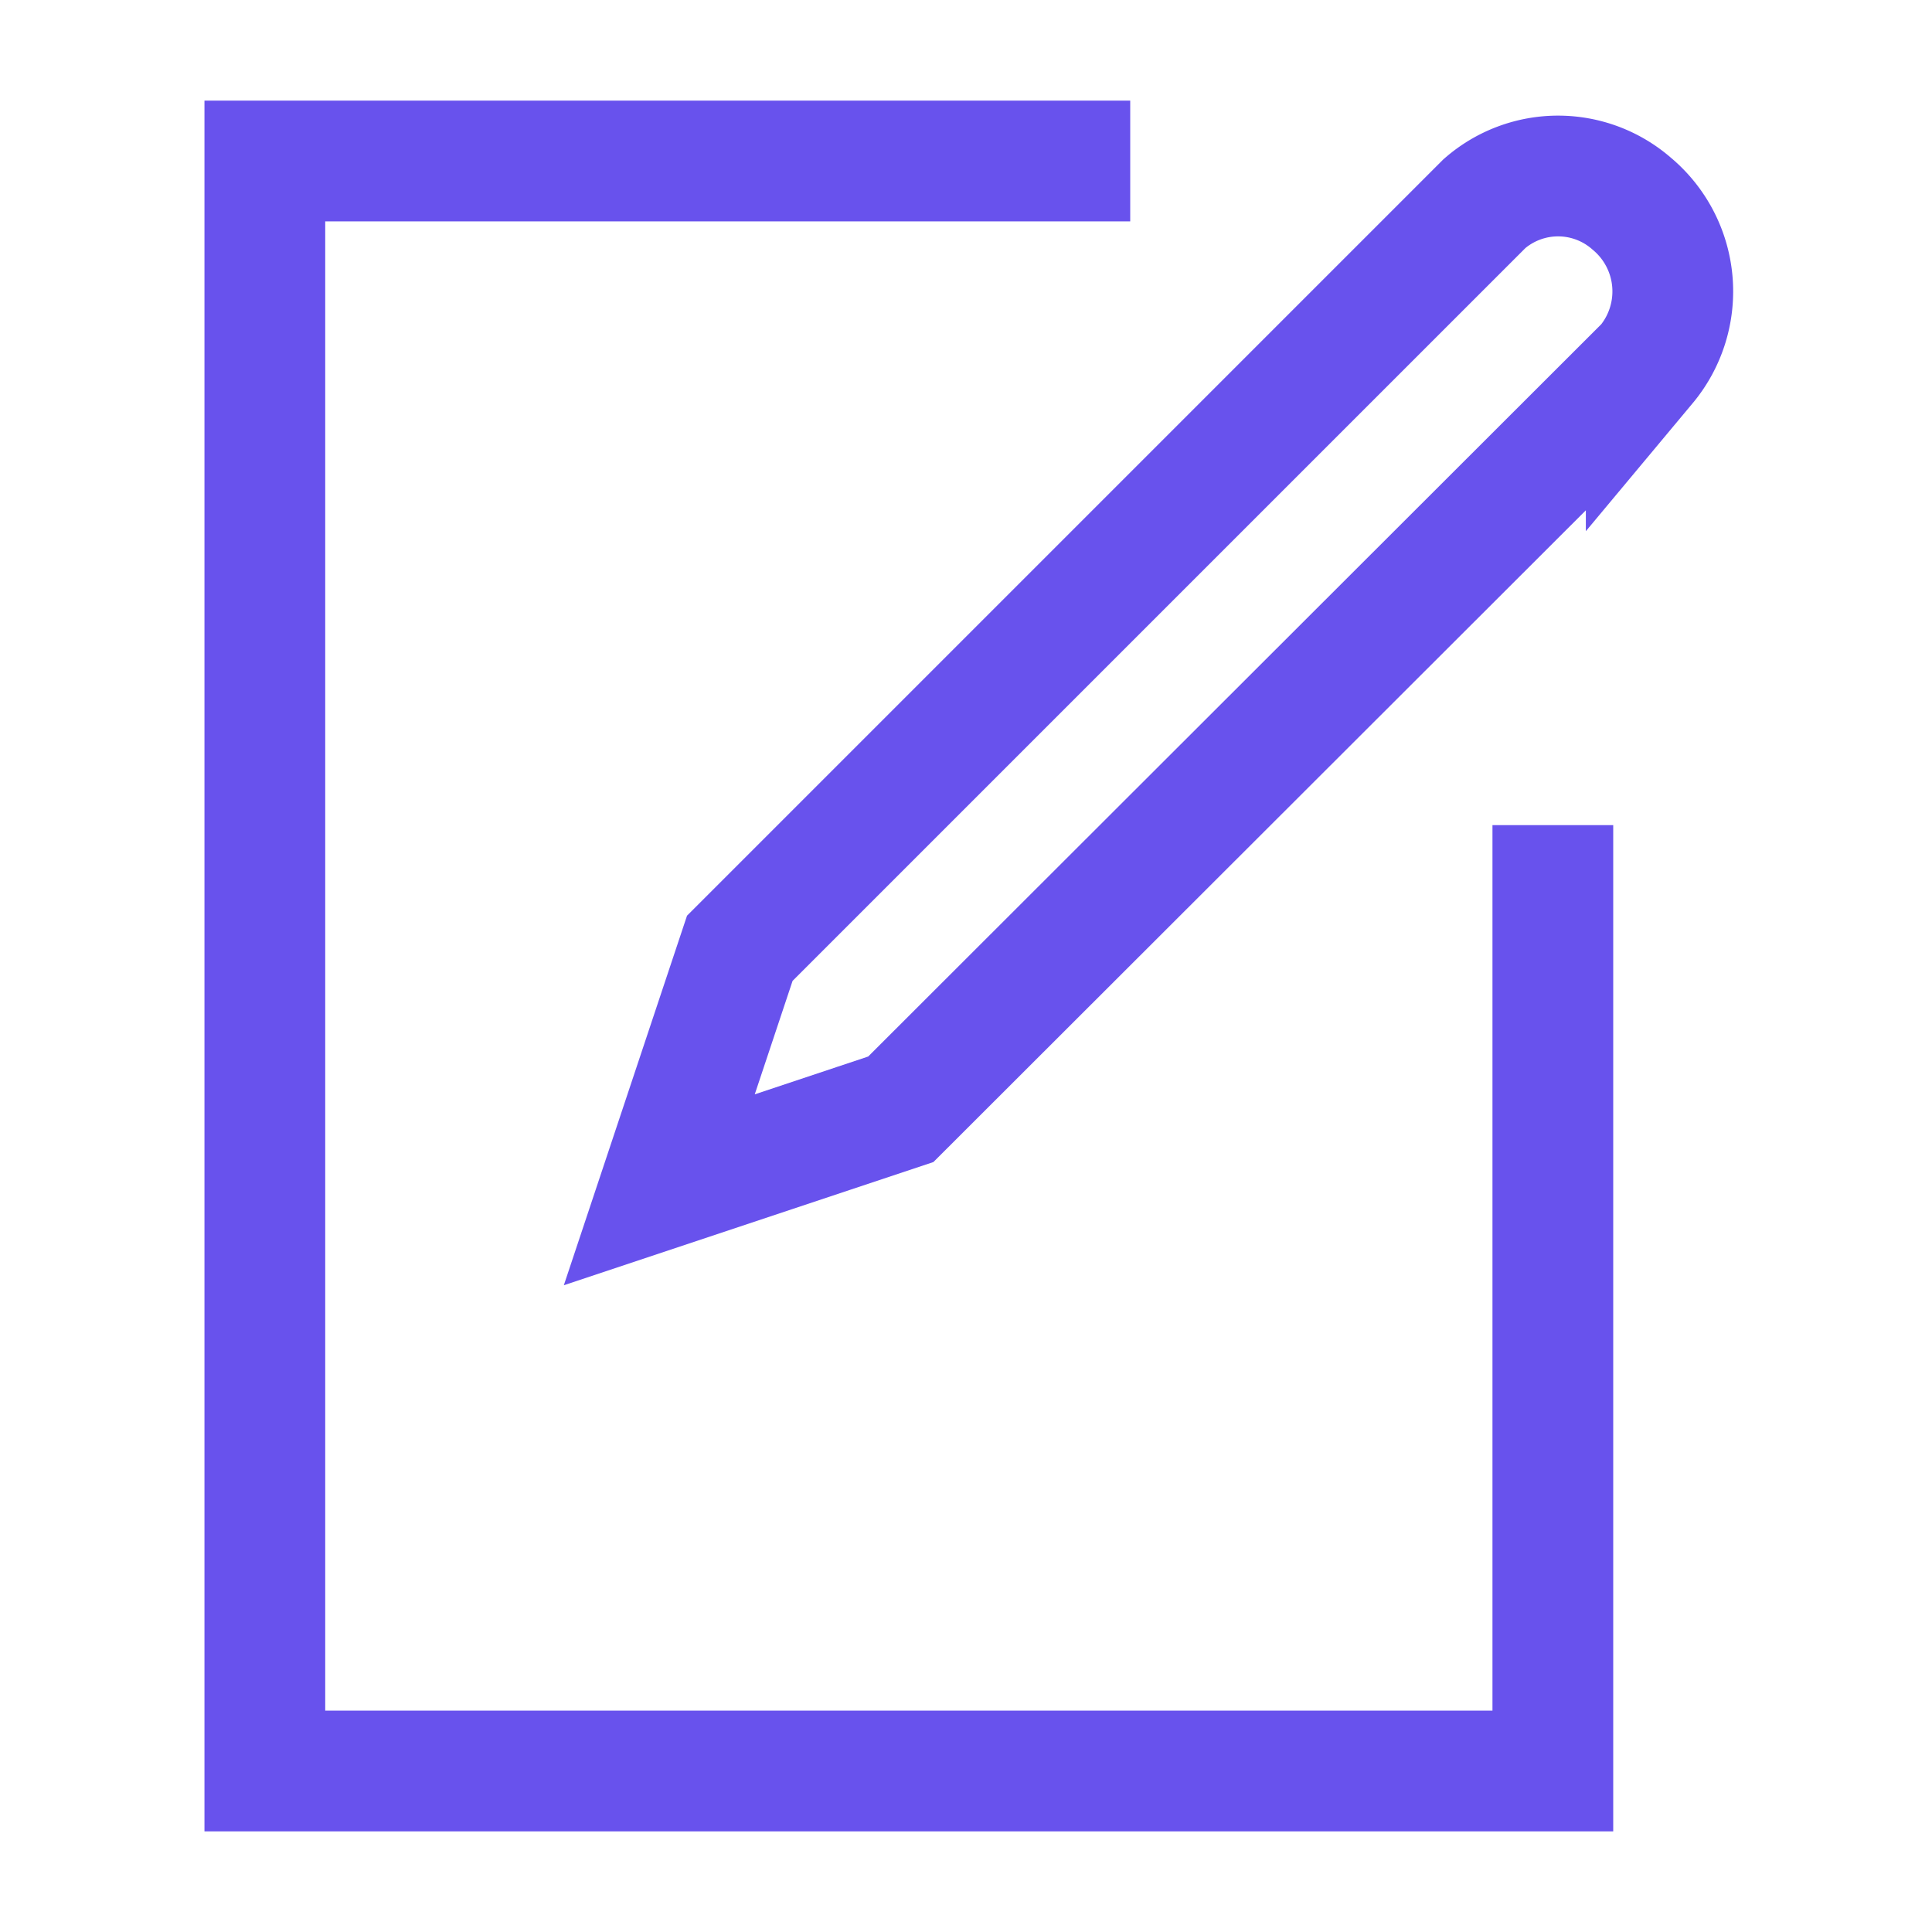
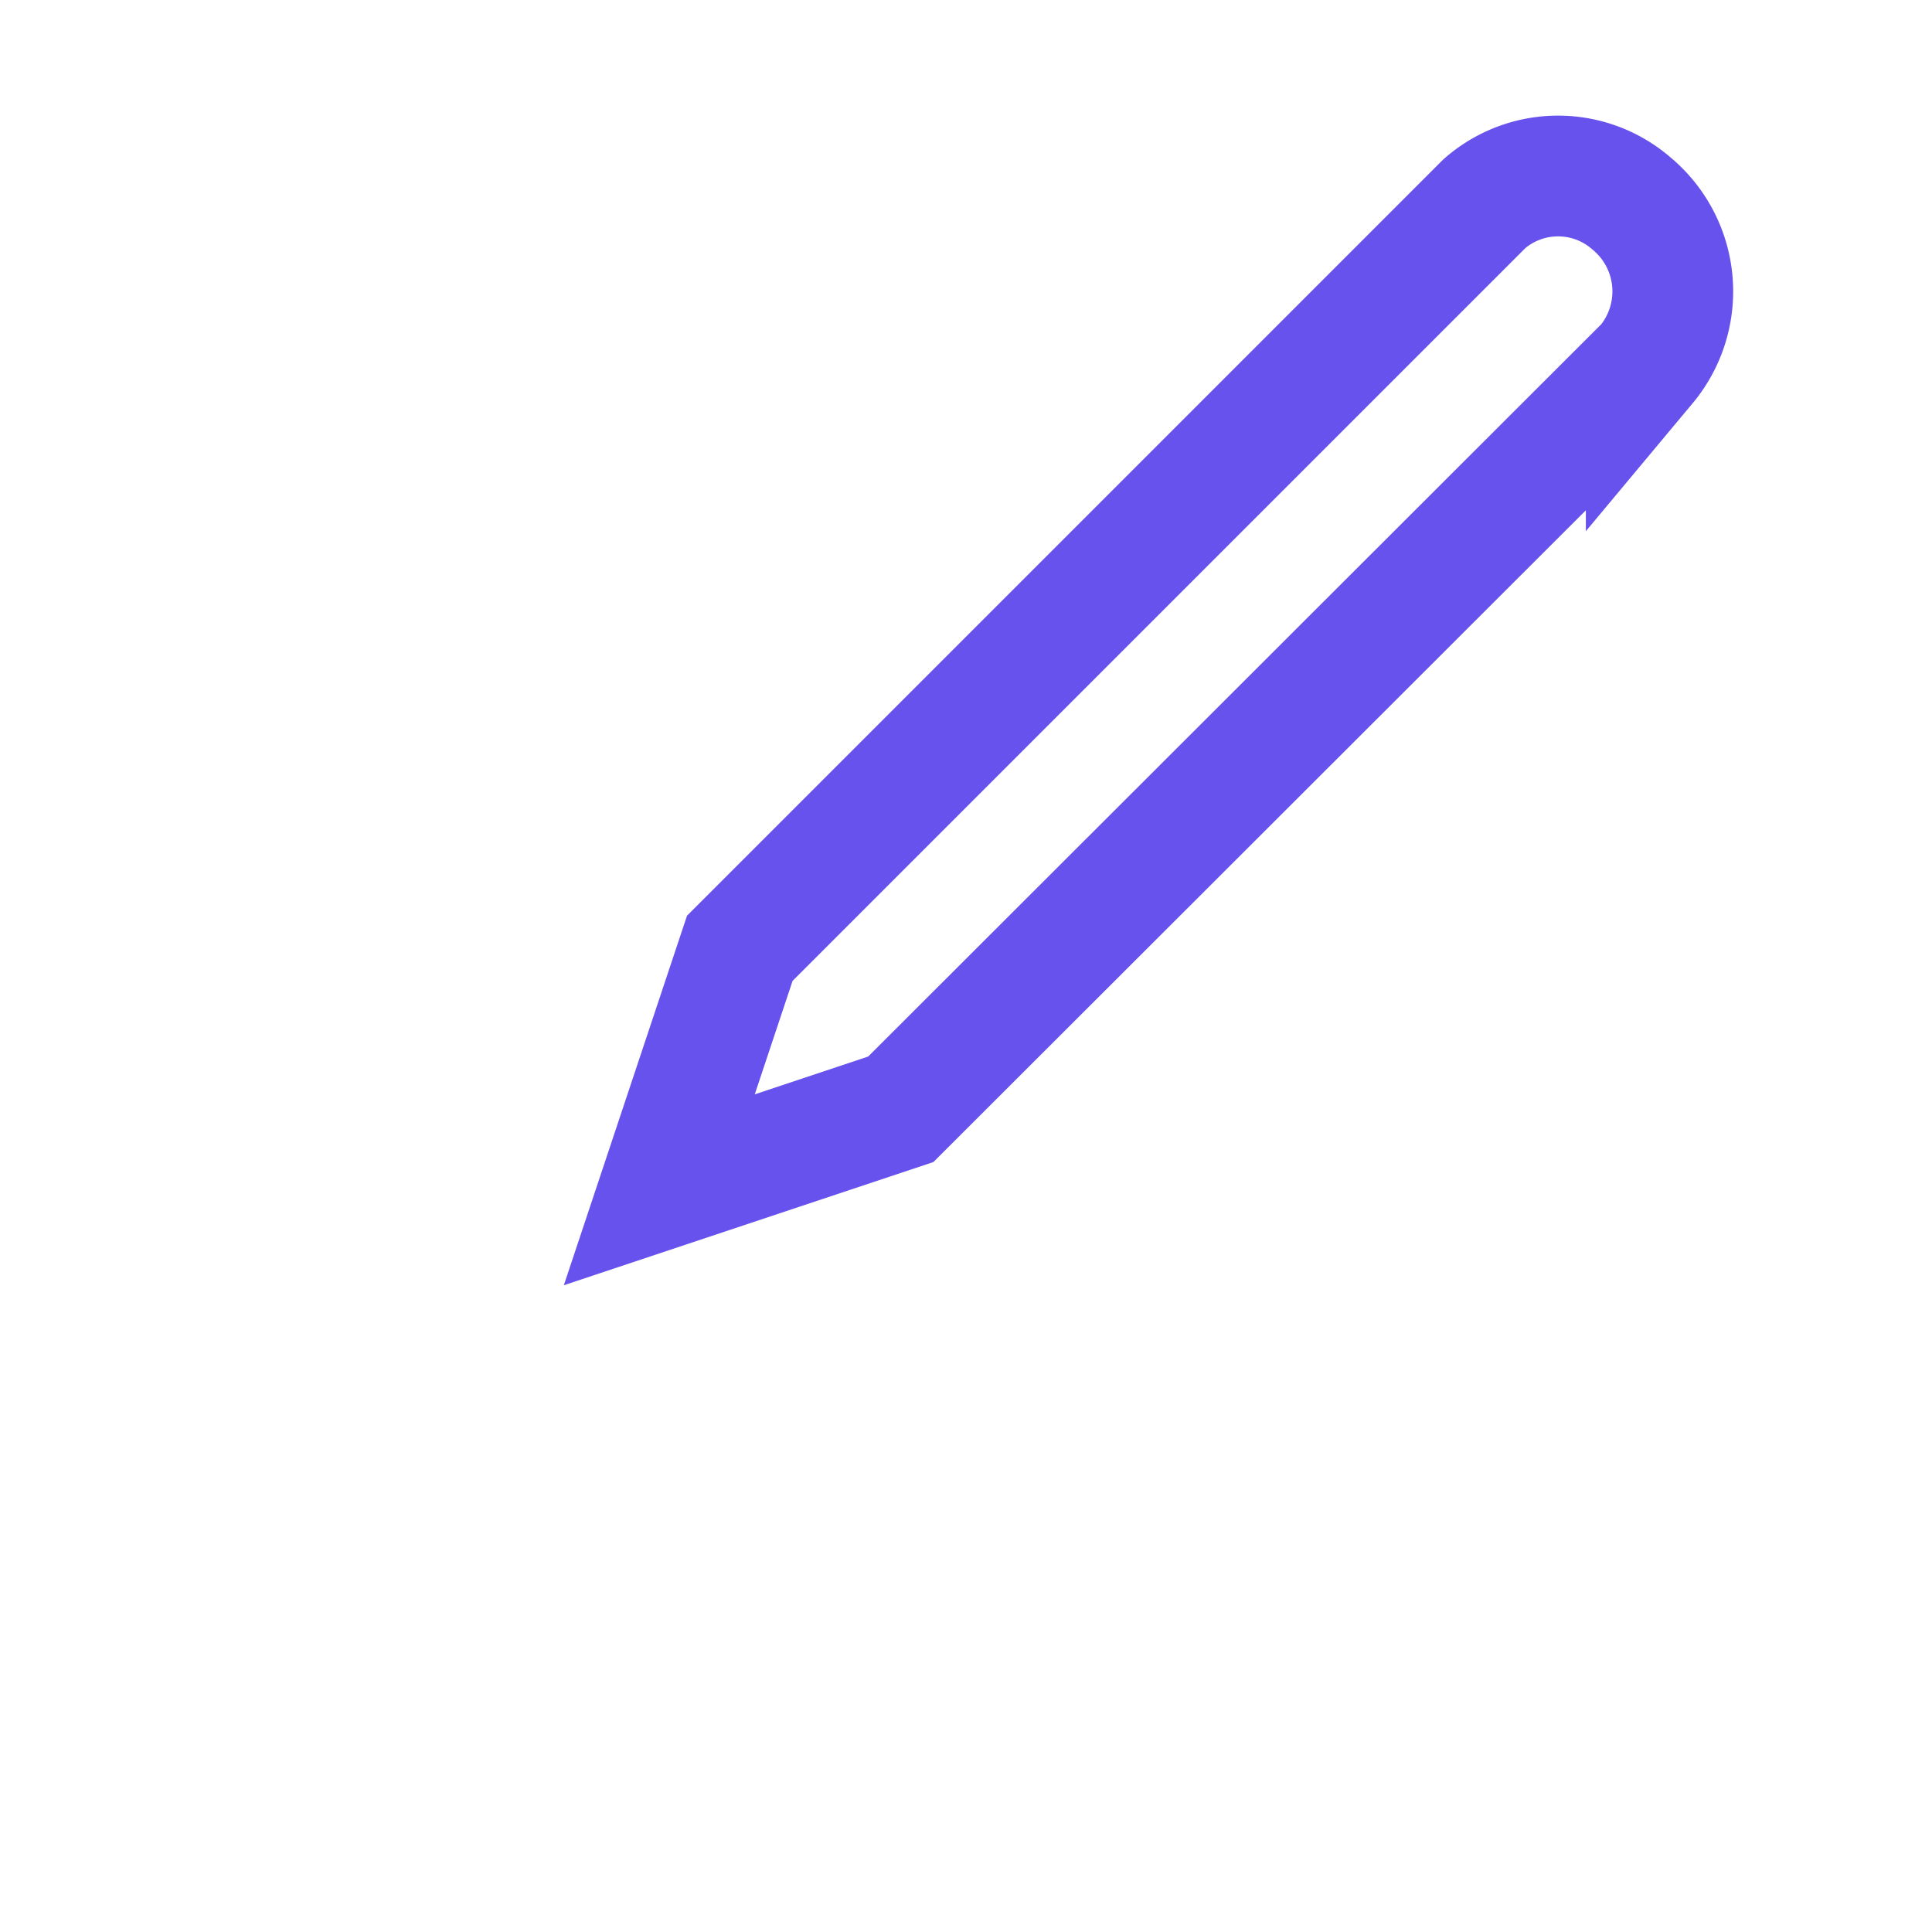
<svg xmlns="http://www.w3.org/2000/svg" width="24" height="24" viewBox="0 0 24 24">
-   <path d="M20.27,2.53a1.39,1.39,0,0,0-1.83,0L9.19,11.78l-1,3,3-1,9.26-9.25A1.42,1.42,0,0,0,20.27,2.53Z" fill="none" stroke="#6852ed" stroke-linecap="round" stroke-width="1.5" />
-   <polyline points="13.29 2 3.29 2 3.29 22 19.29 22 19.29 11" fill="none" stroke="#6852ed" stroke-linecap="square" stroke-width="1.5" />
+   <path d="M20.27,2.53a1.39,1.39,0,0,0-1.83,0L9.19,11.78l-1,3,3-1,9.26-9.25A1.42,1.42,0,0,0,20.27,2.53" fill="none" stroke="#6852ed" stroke-linecap="round" stroke-width="1.5" />
</svg>